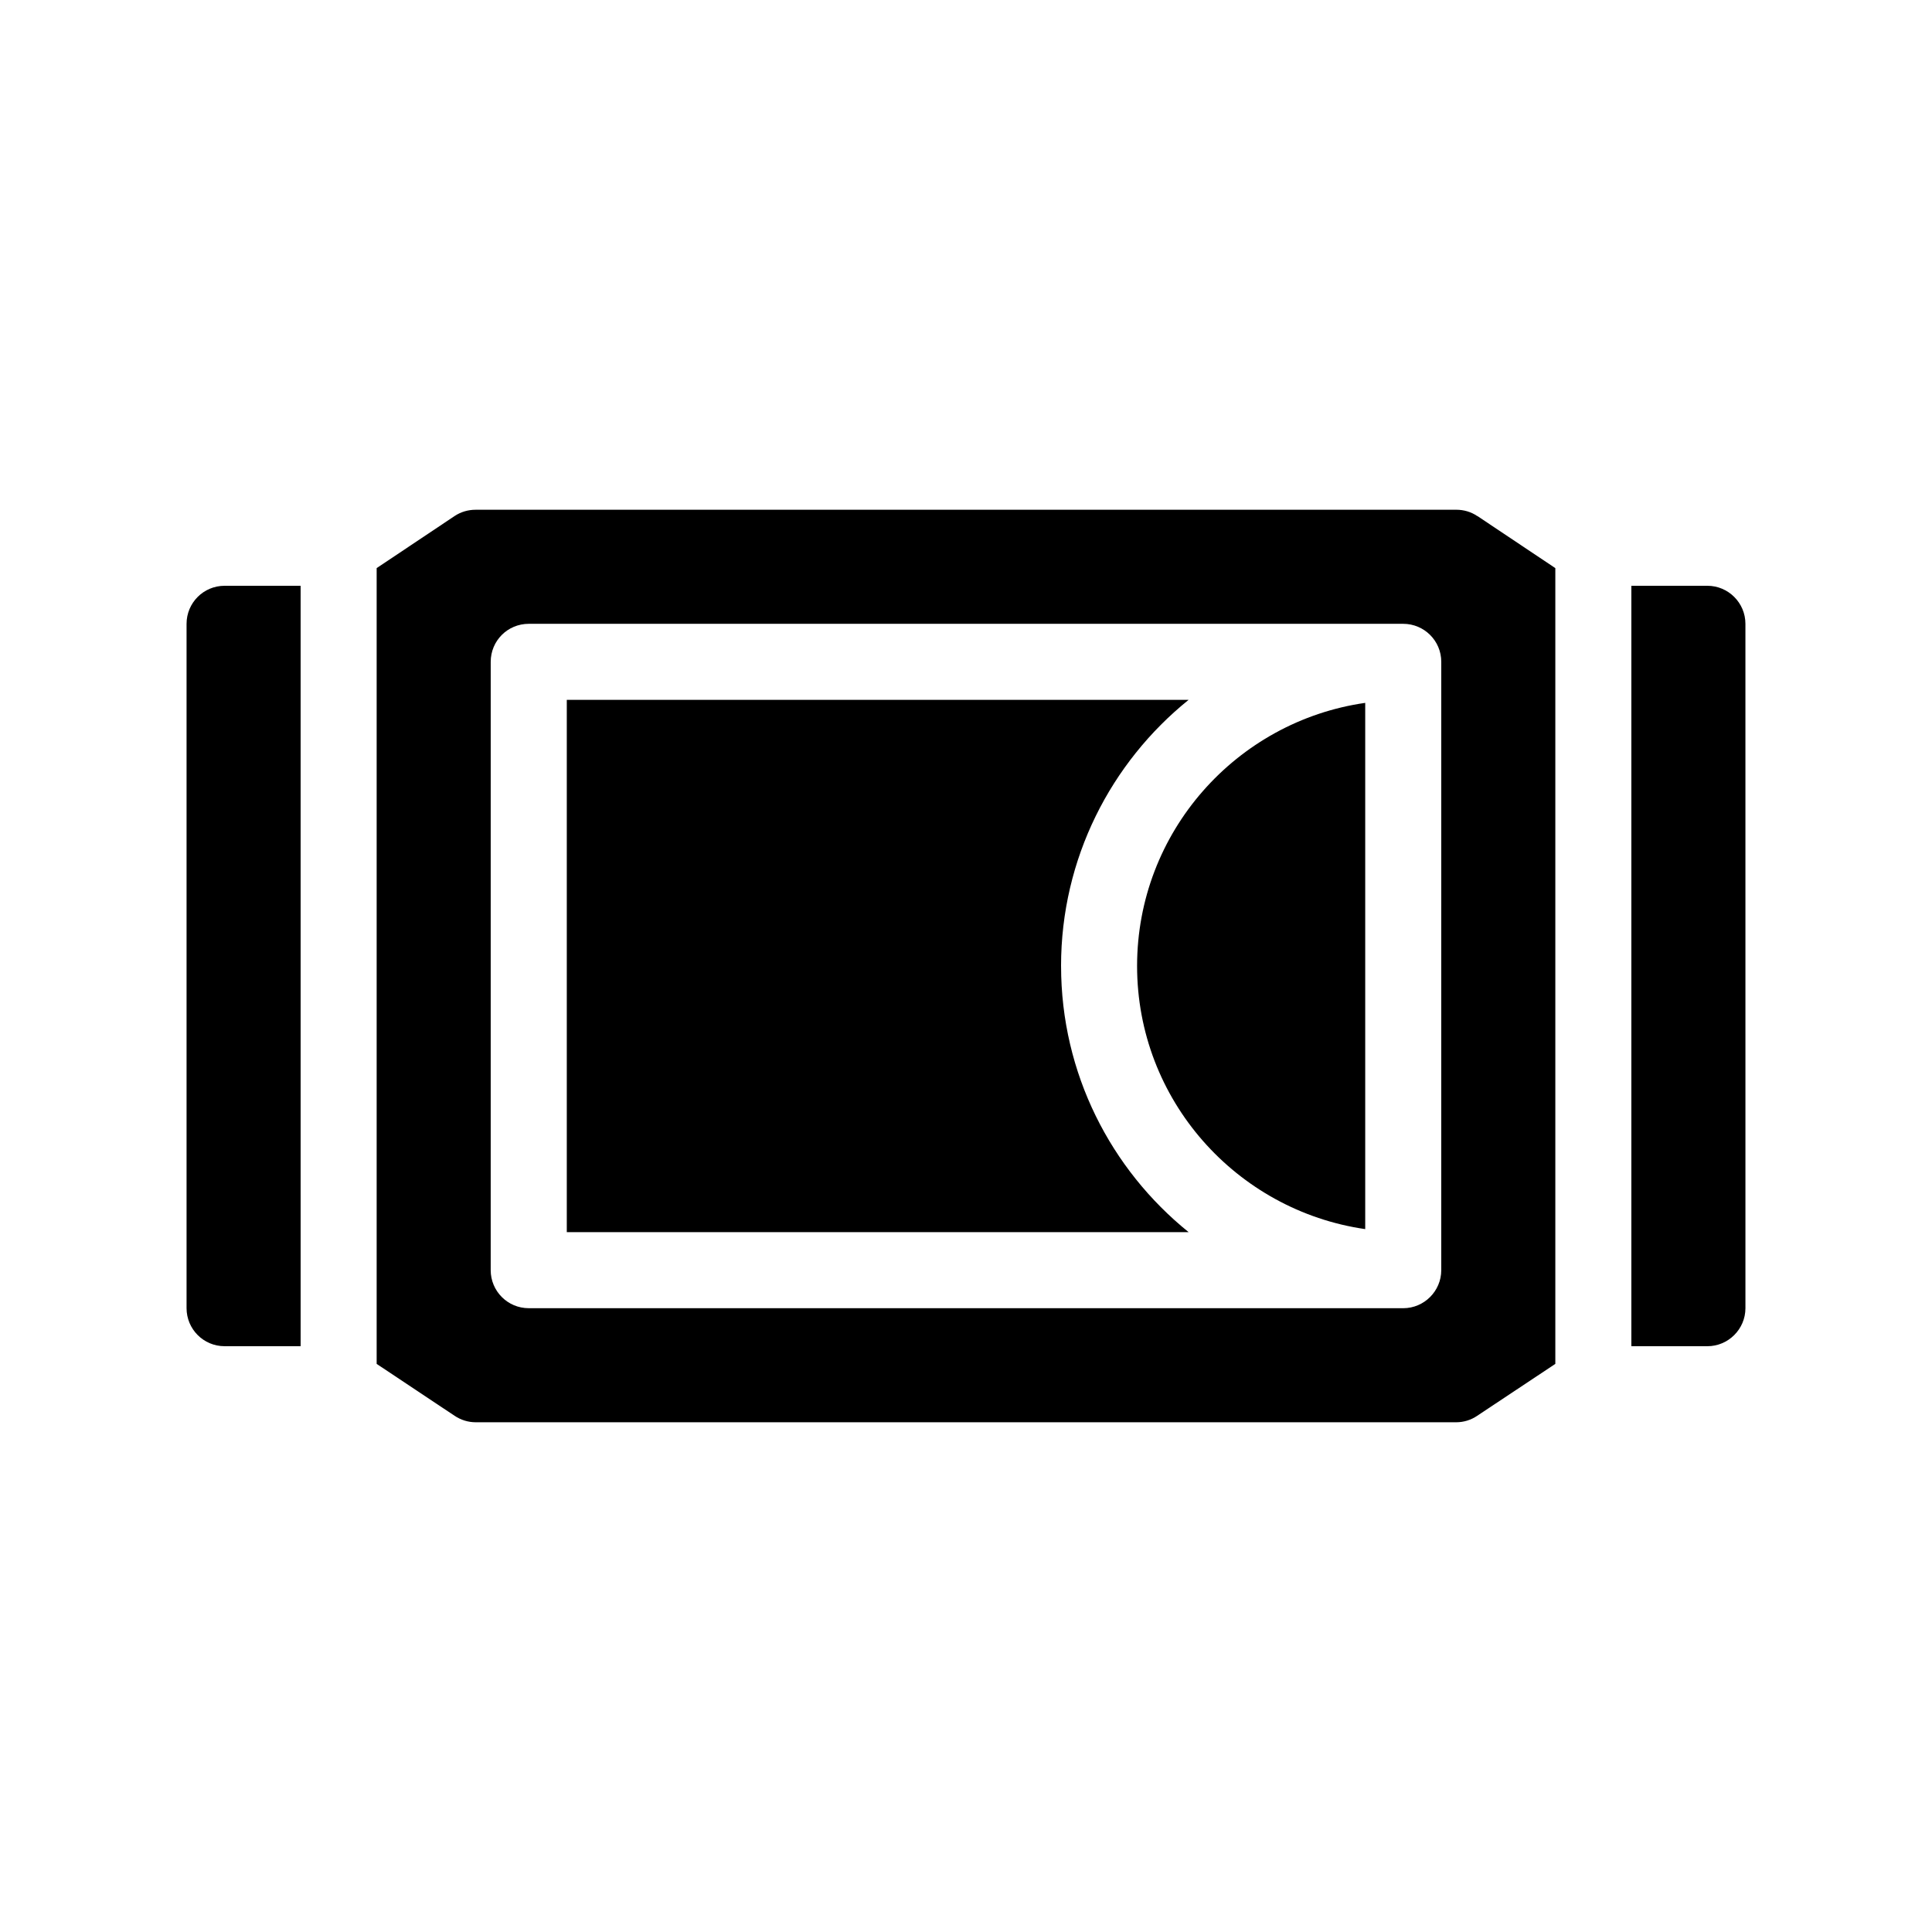
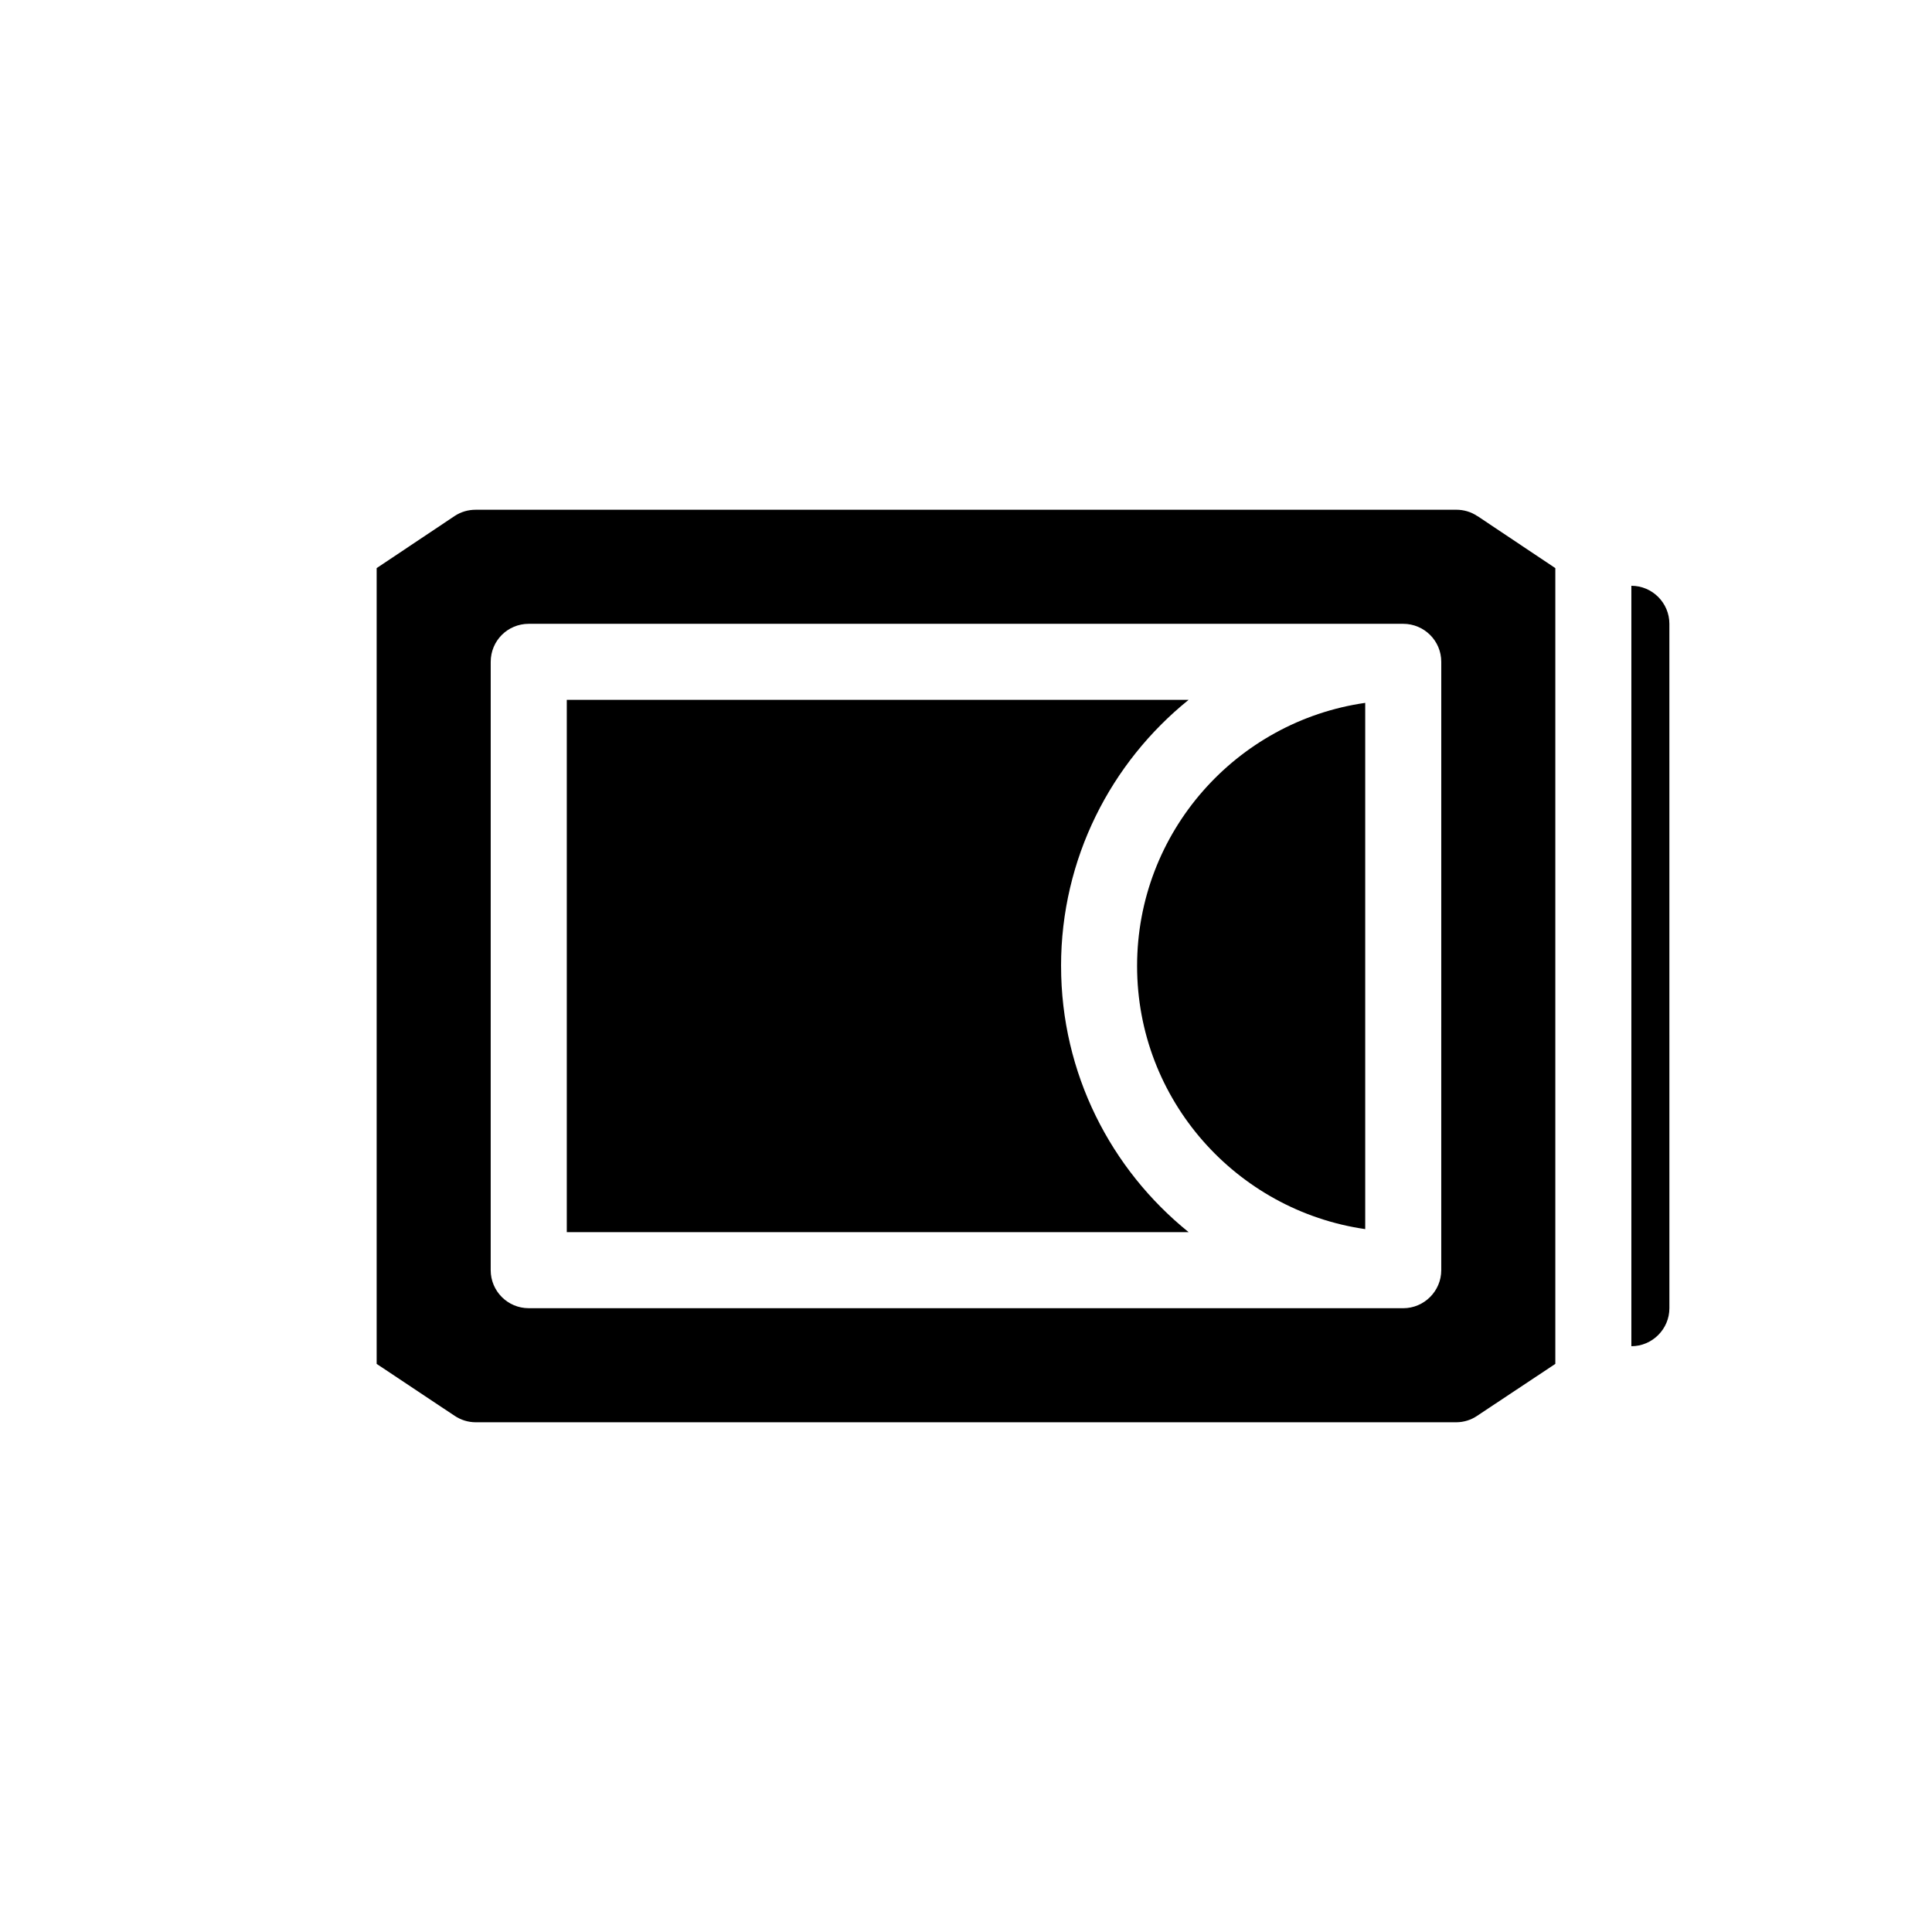
<svg xmlns="http://www.w3.org/2000/svg" fill="#000000" width="800px" height="800px" version="1.1" viewBox="144 144 512 512">
  <g>
-     <path d="m596.48 299.24h-20.152v201.52h20.152c5.543 0 10.078-4.535 10.078-10.078l-0.004-181.37c0-5.543-4.531-10.074-10.074-10.074z" />
-     <path d="m193.44 309.31v181.37c0 5.543 4.484 10.078 10.078 10.078h20.152l-0.004-201.52h-20.152c-5.59 0-10.074 4.531-10.074 10.074z" />
+     <path d="m596.48 299.24h-20.152v201.52c5.543 0 10.078-4.535 10.078-10.078l-0.004-181.37c0-5.543-4.531-10.074-10.074-10.074z" />
    <path d="m535.47 280.75c-1.613-1.109-3.578-1.664-5.543-1.664l-259.86 0.004c-2.016 0-3.93 0.555-5.594 1.664l-20.656 13.801v210.89l20.656 13.754c1.664 1.109 3.578 1.715 5.594 1.715h259.86c1.965 0 3.93-0.605 5.543-1.715l20.707-13.754v-210.89l-20.656-13.805h-0.051zm-9.523 199.86c0 5.543-4.535 10.078-10.078 10.078l-231.75-0.004c-5.594 0-10.078-4.535-10.078-10.078l0.004-161.21c0-5.594 4.484-10.078 10.078-10.078h231.75c5.543 0 10.078 4.484 10.078 10.078z" />
    <path d="m445.34 400c0 35.469 26.301 64.789 60.457 69.727v-139.46c-34.156 4.891-60.457 34.262-60.457 69.73z" />
    <path d="m425.19 400c0-28.465 13.199-53.906 33.805-70.535h-164.79v141.07h164.8c-20.605-16.625-33.809-42.066-33.809-70.531z" />
  </g>
</svg>